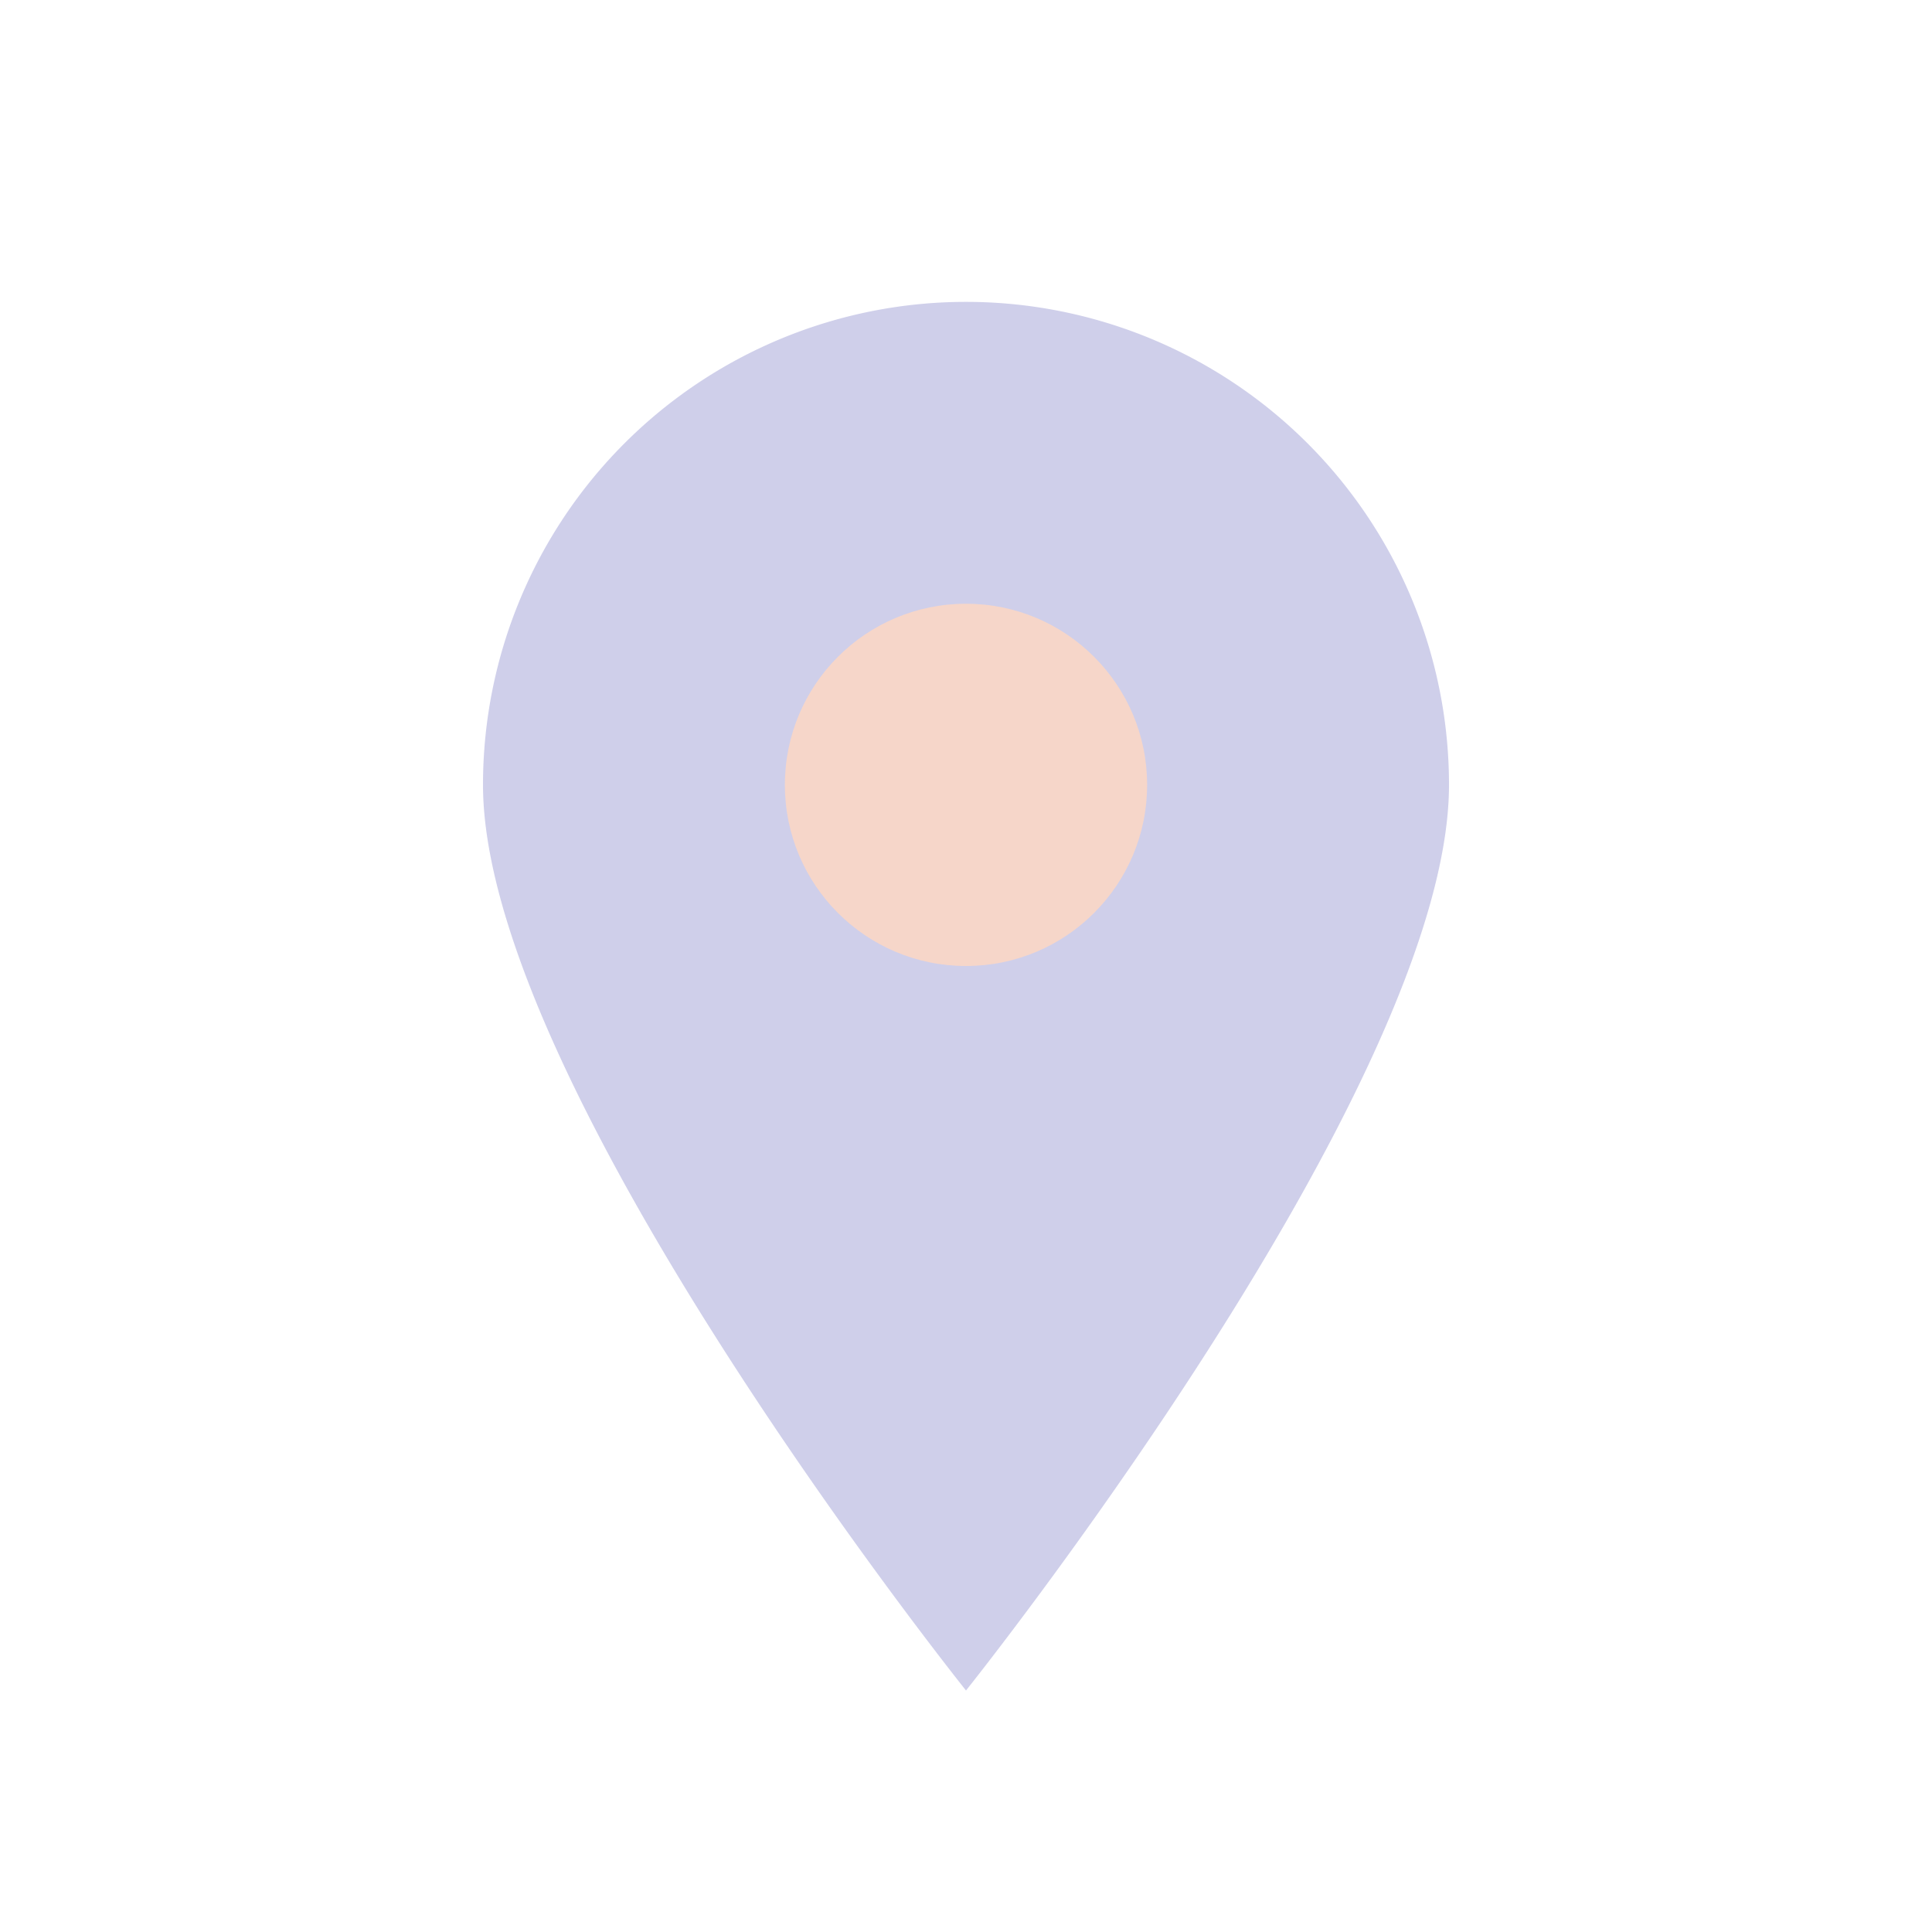
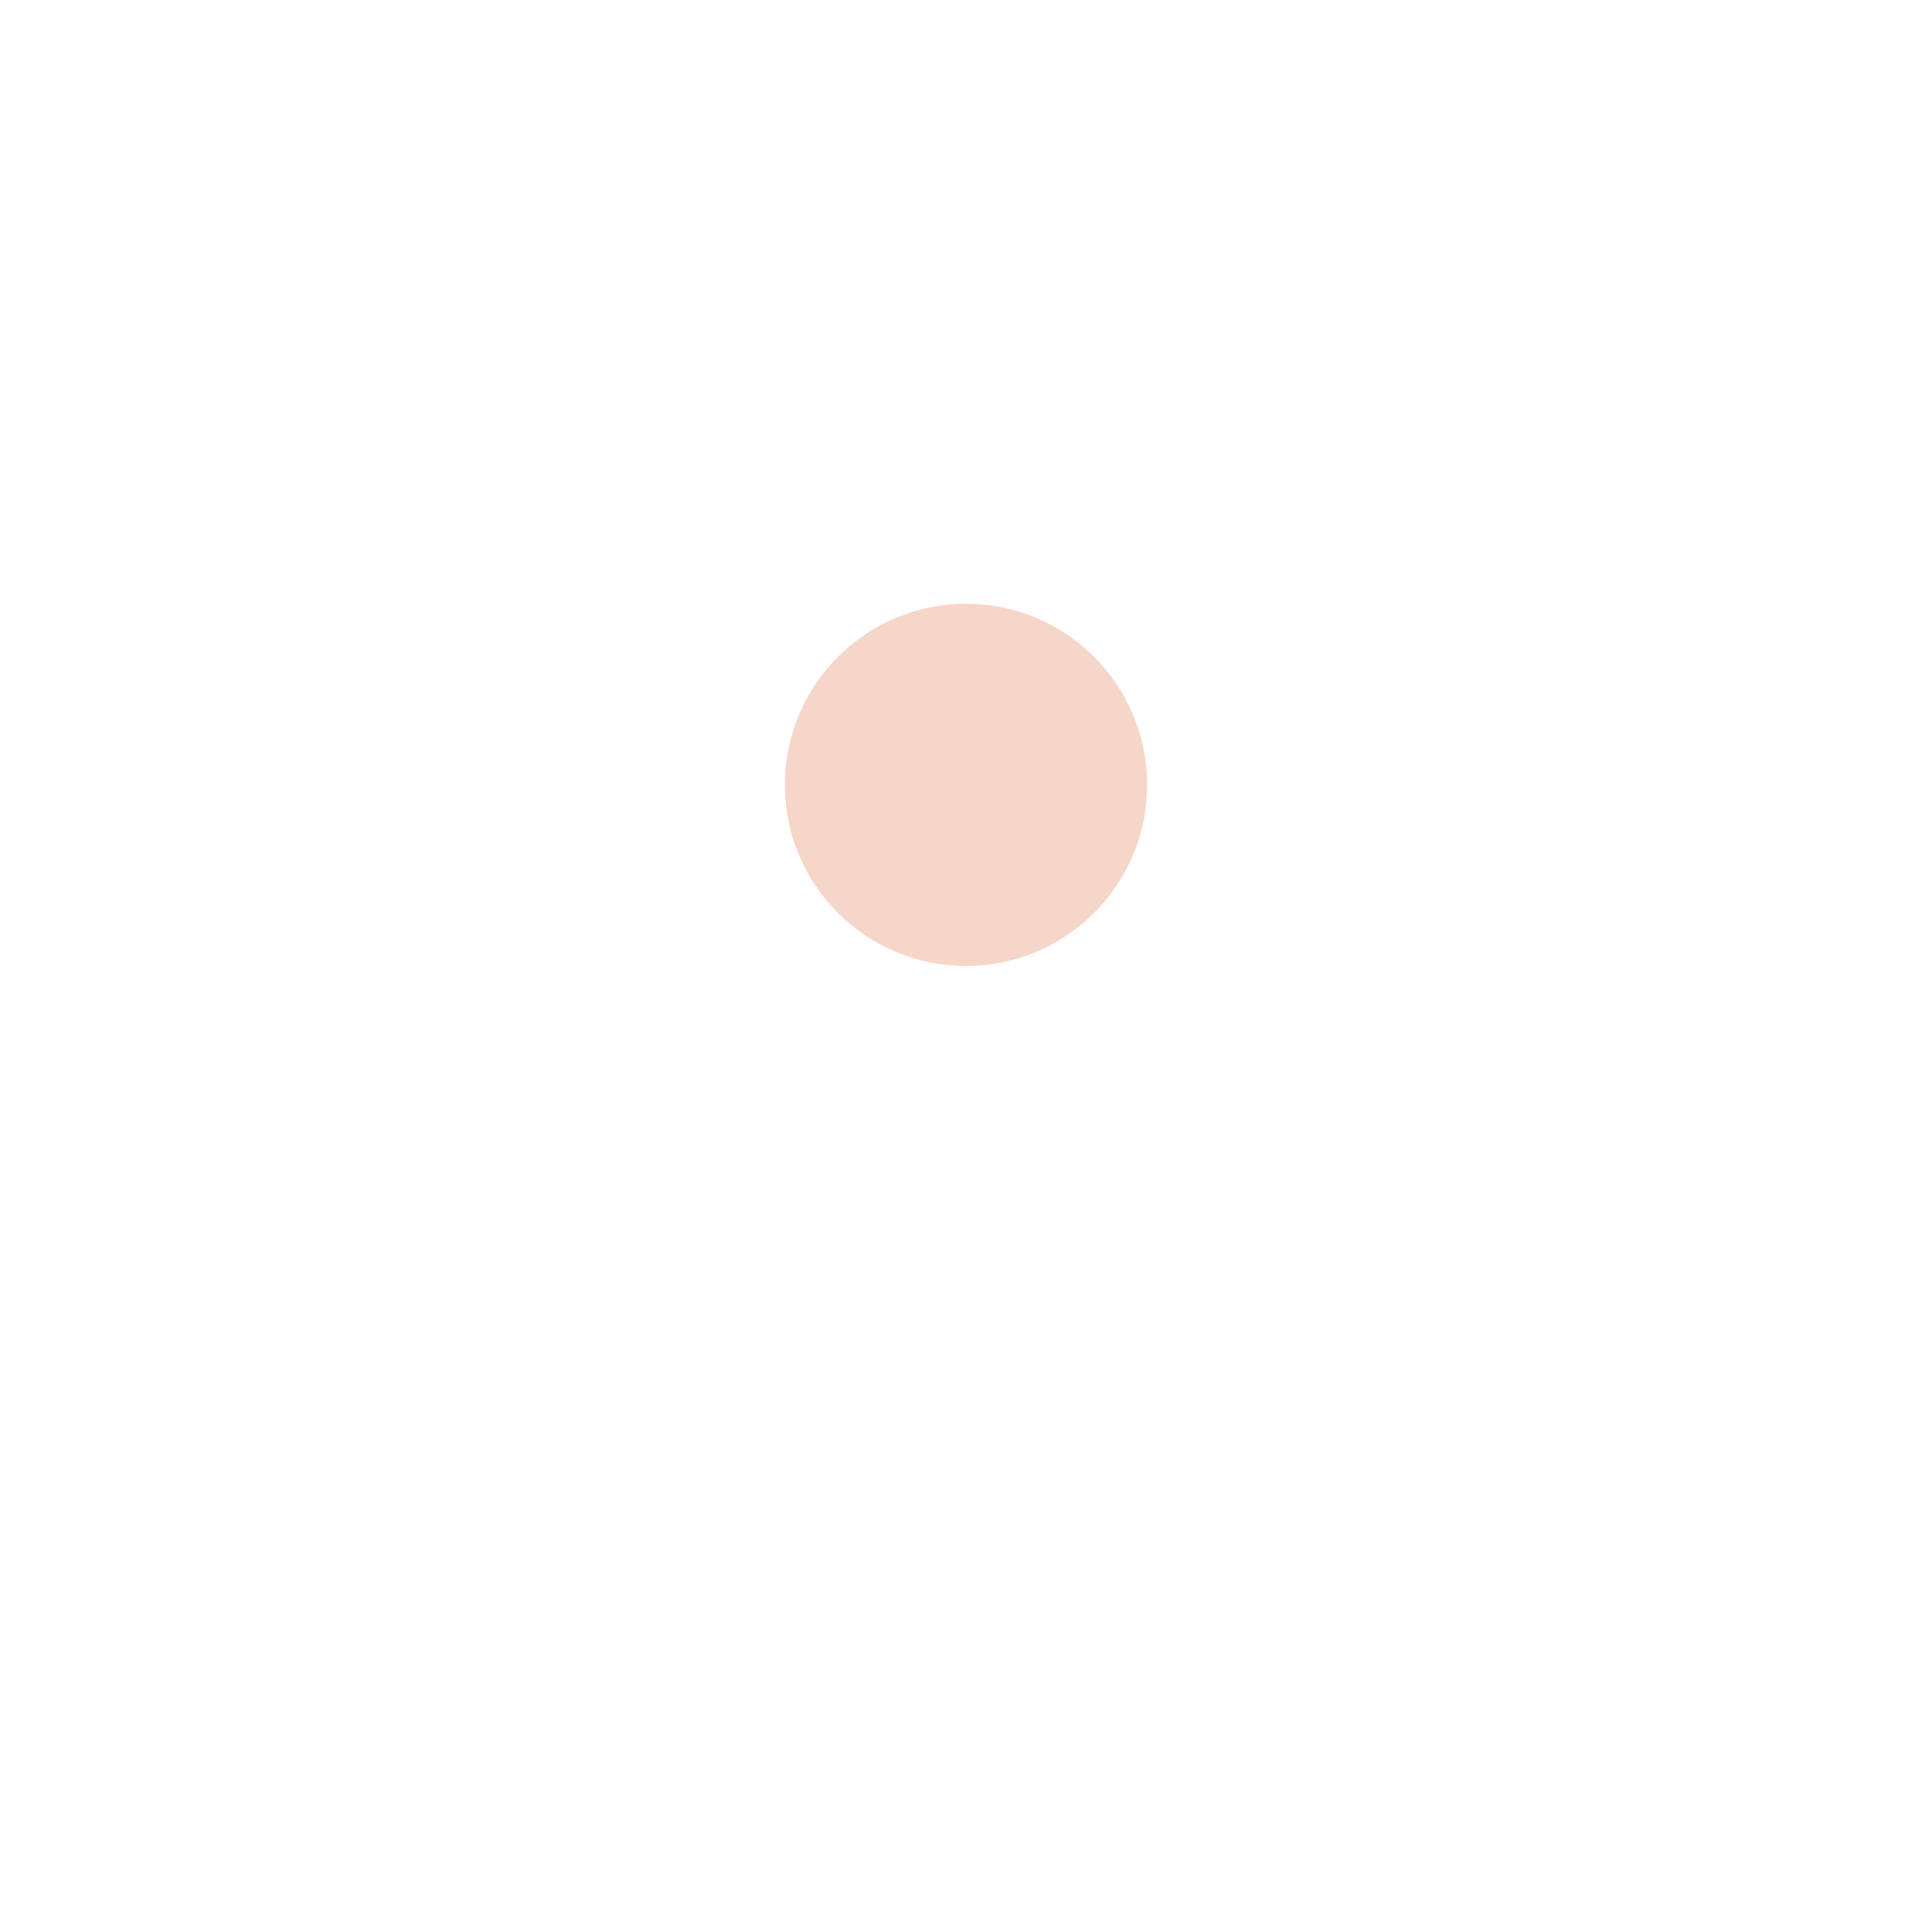
<svg xmlns="http://www.w3.org/2000/svg" width="32" height="32" viewBox="0 0 32 32">
-   <path d="M16 28s-8-10-8-15A8 8 0 1 1 24 13c0 5-8 15-8 15z" fill="#CFCFEA" />
  <circle cx="16" cy="13" r="3" fill="#F6D6C9" />
</svg>